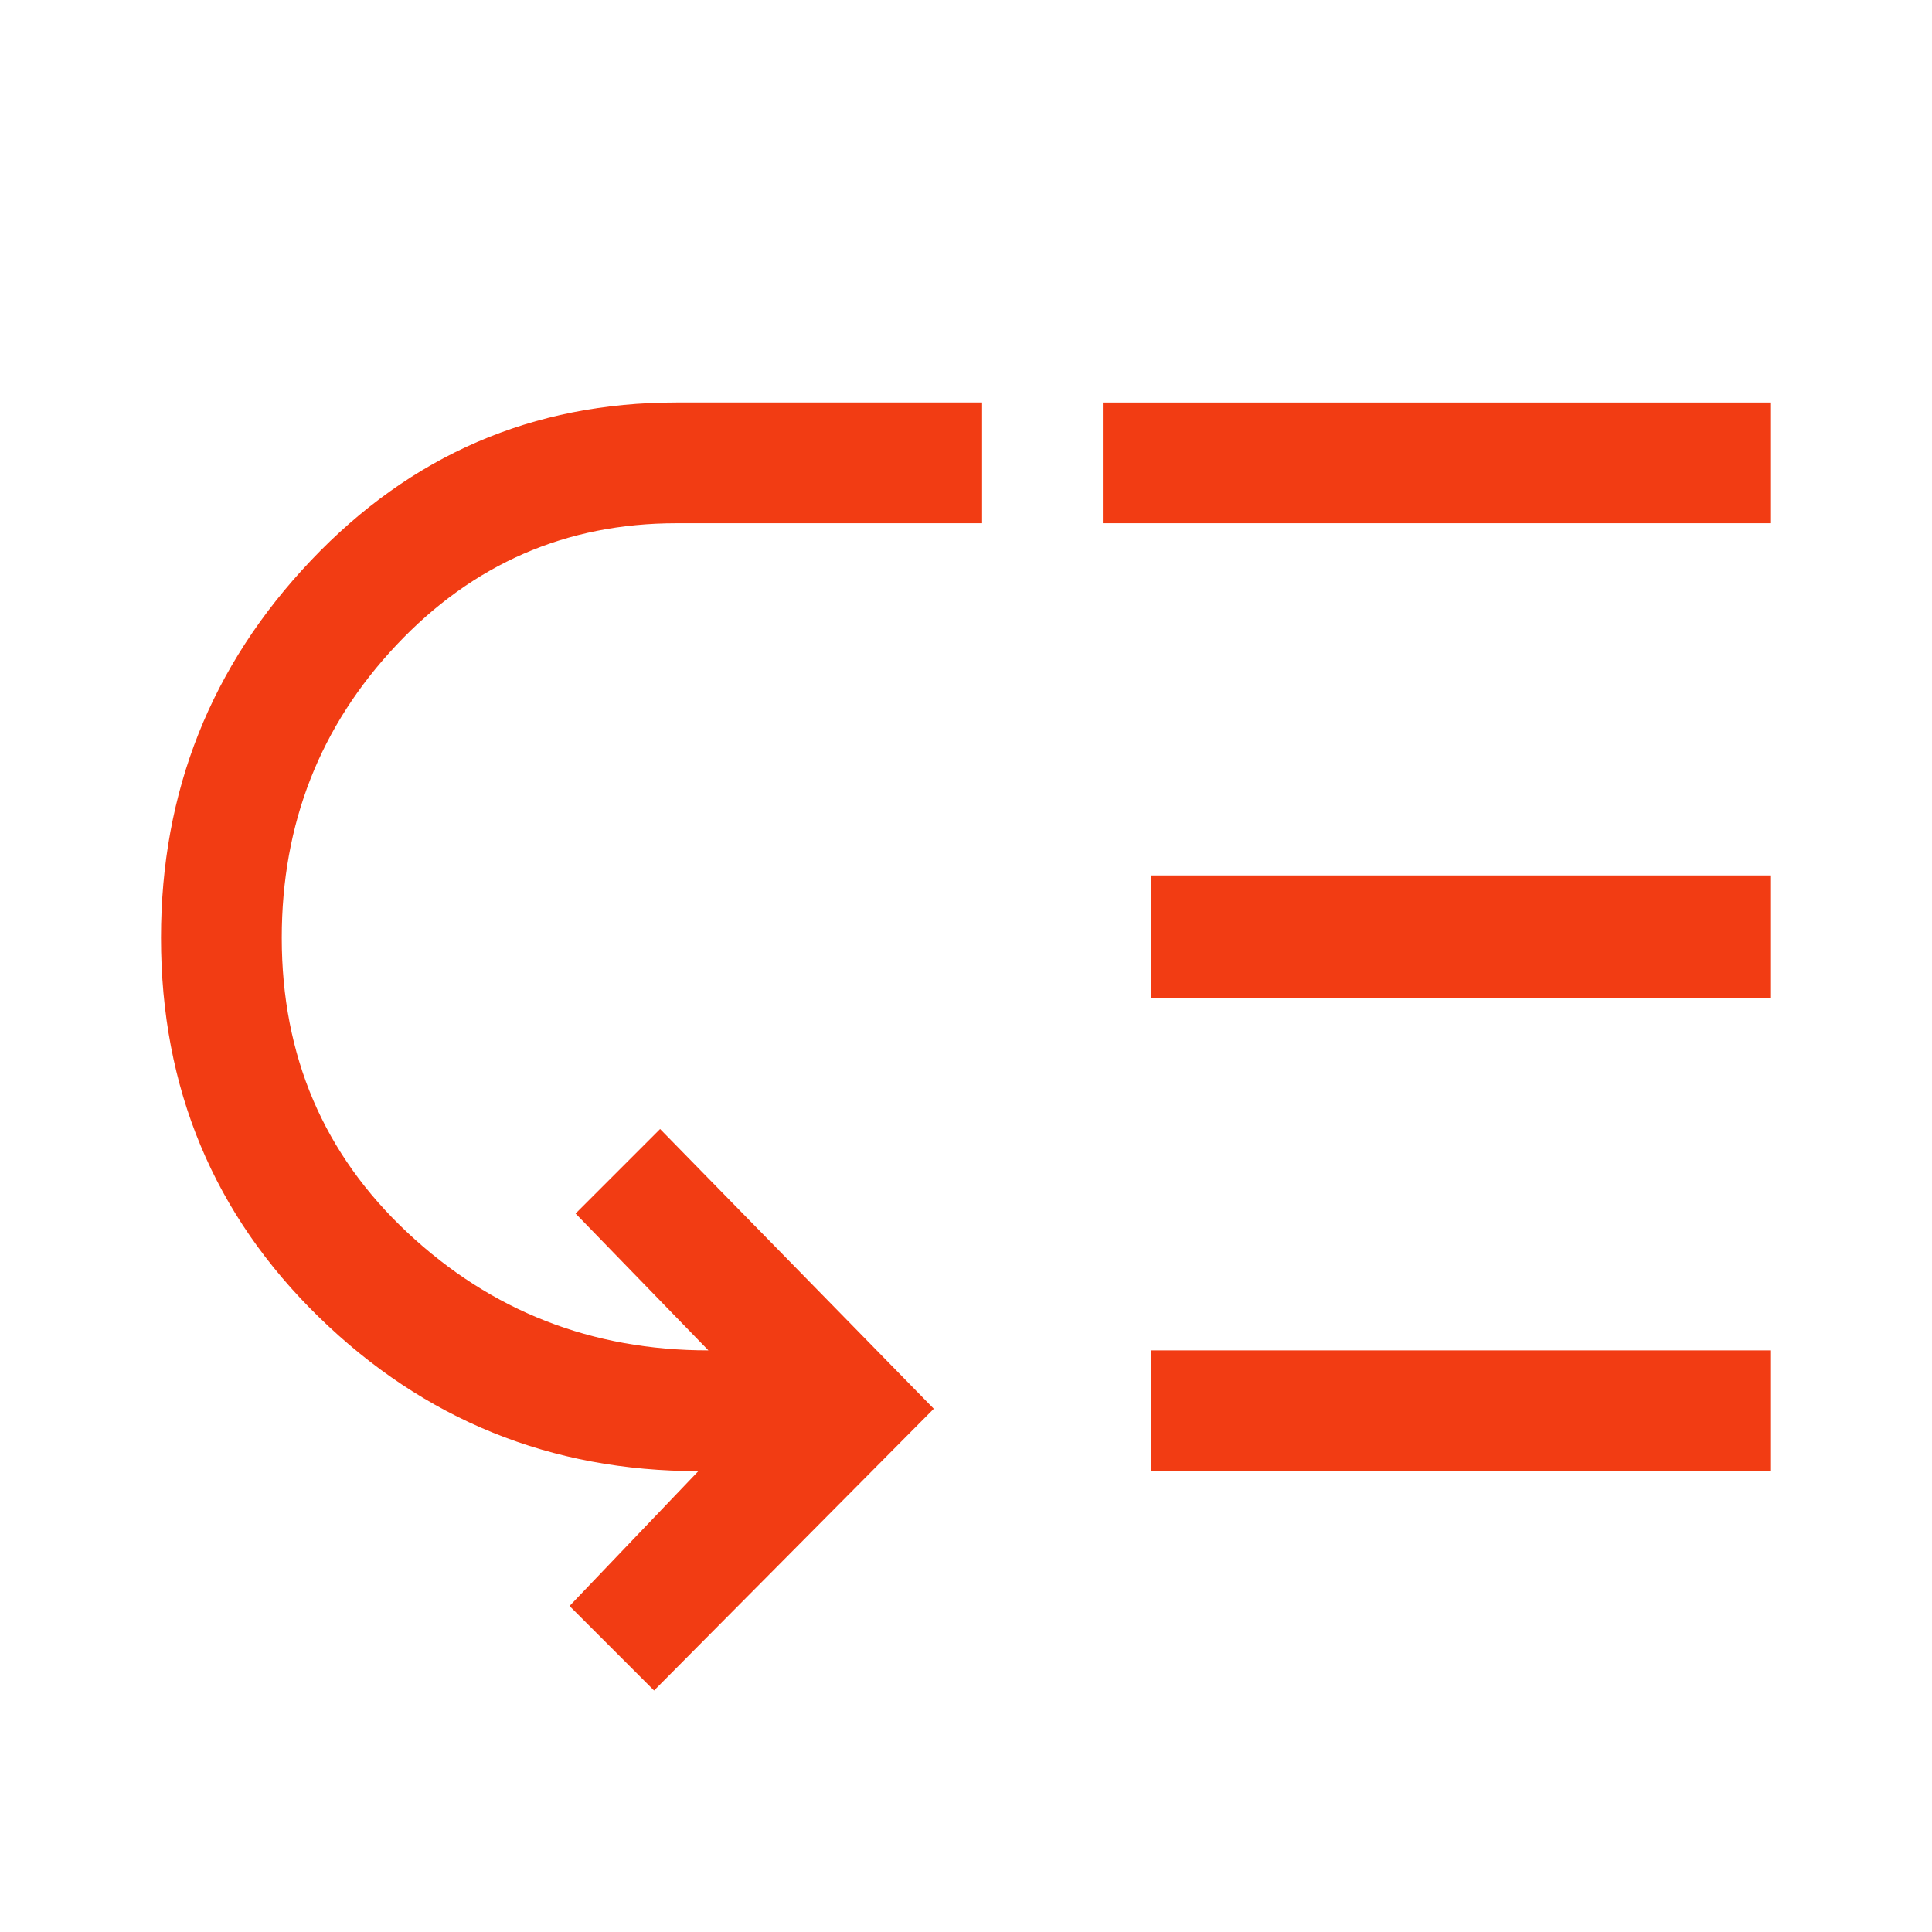
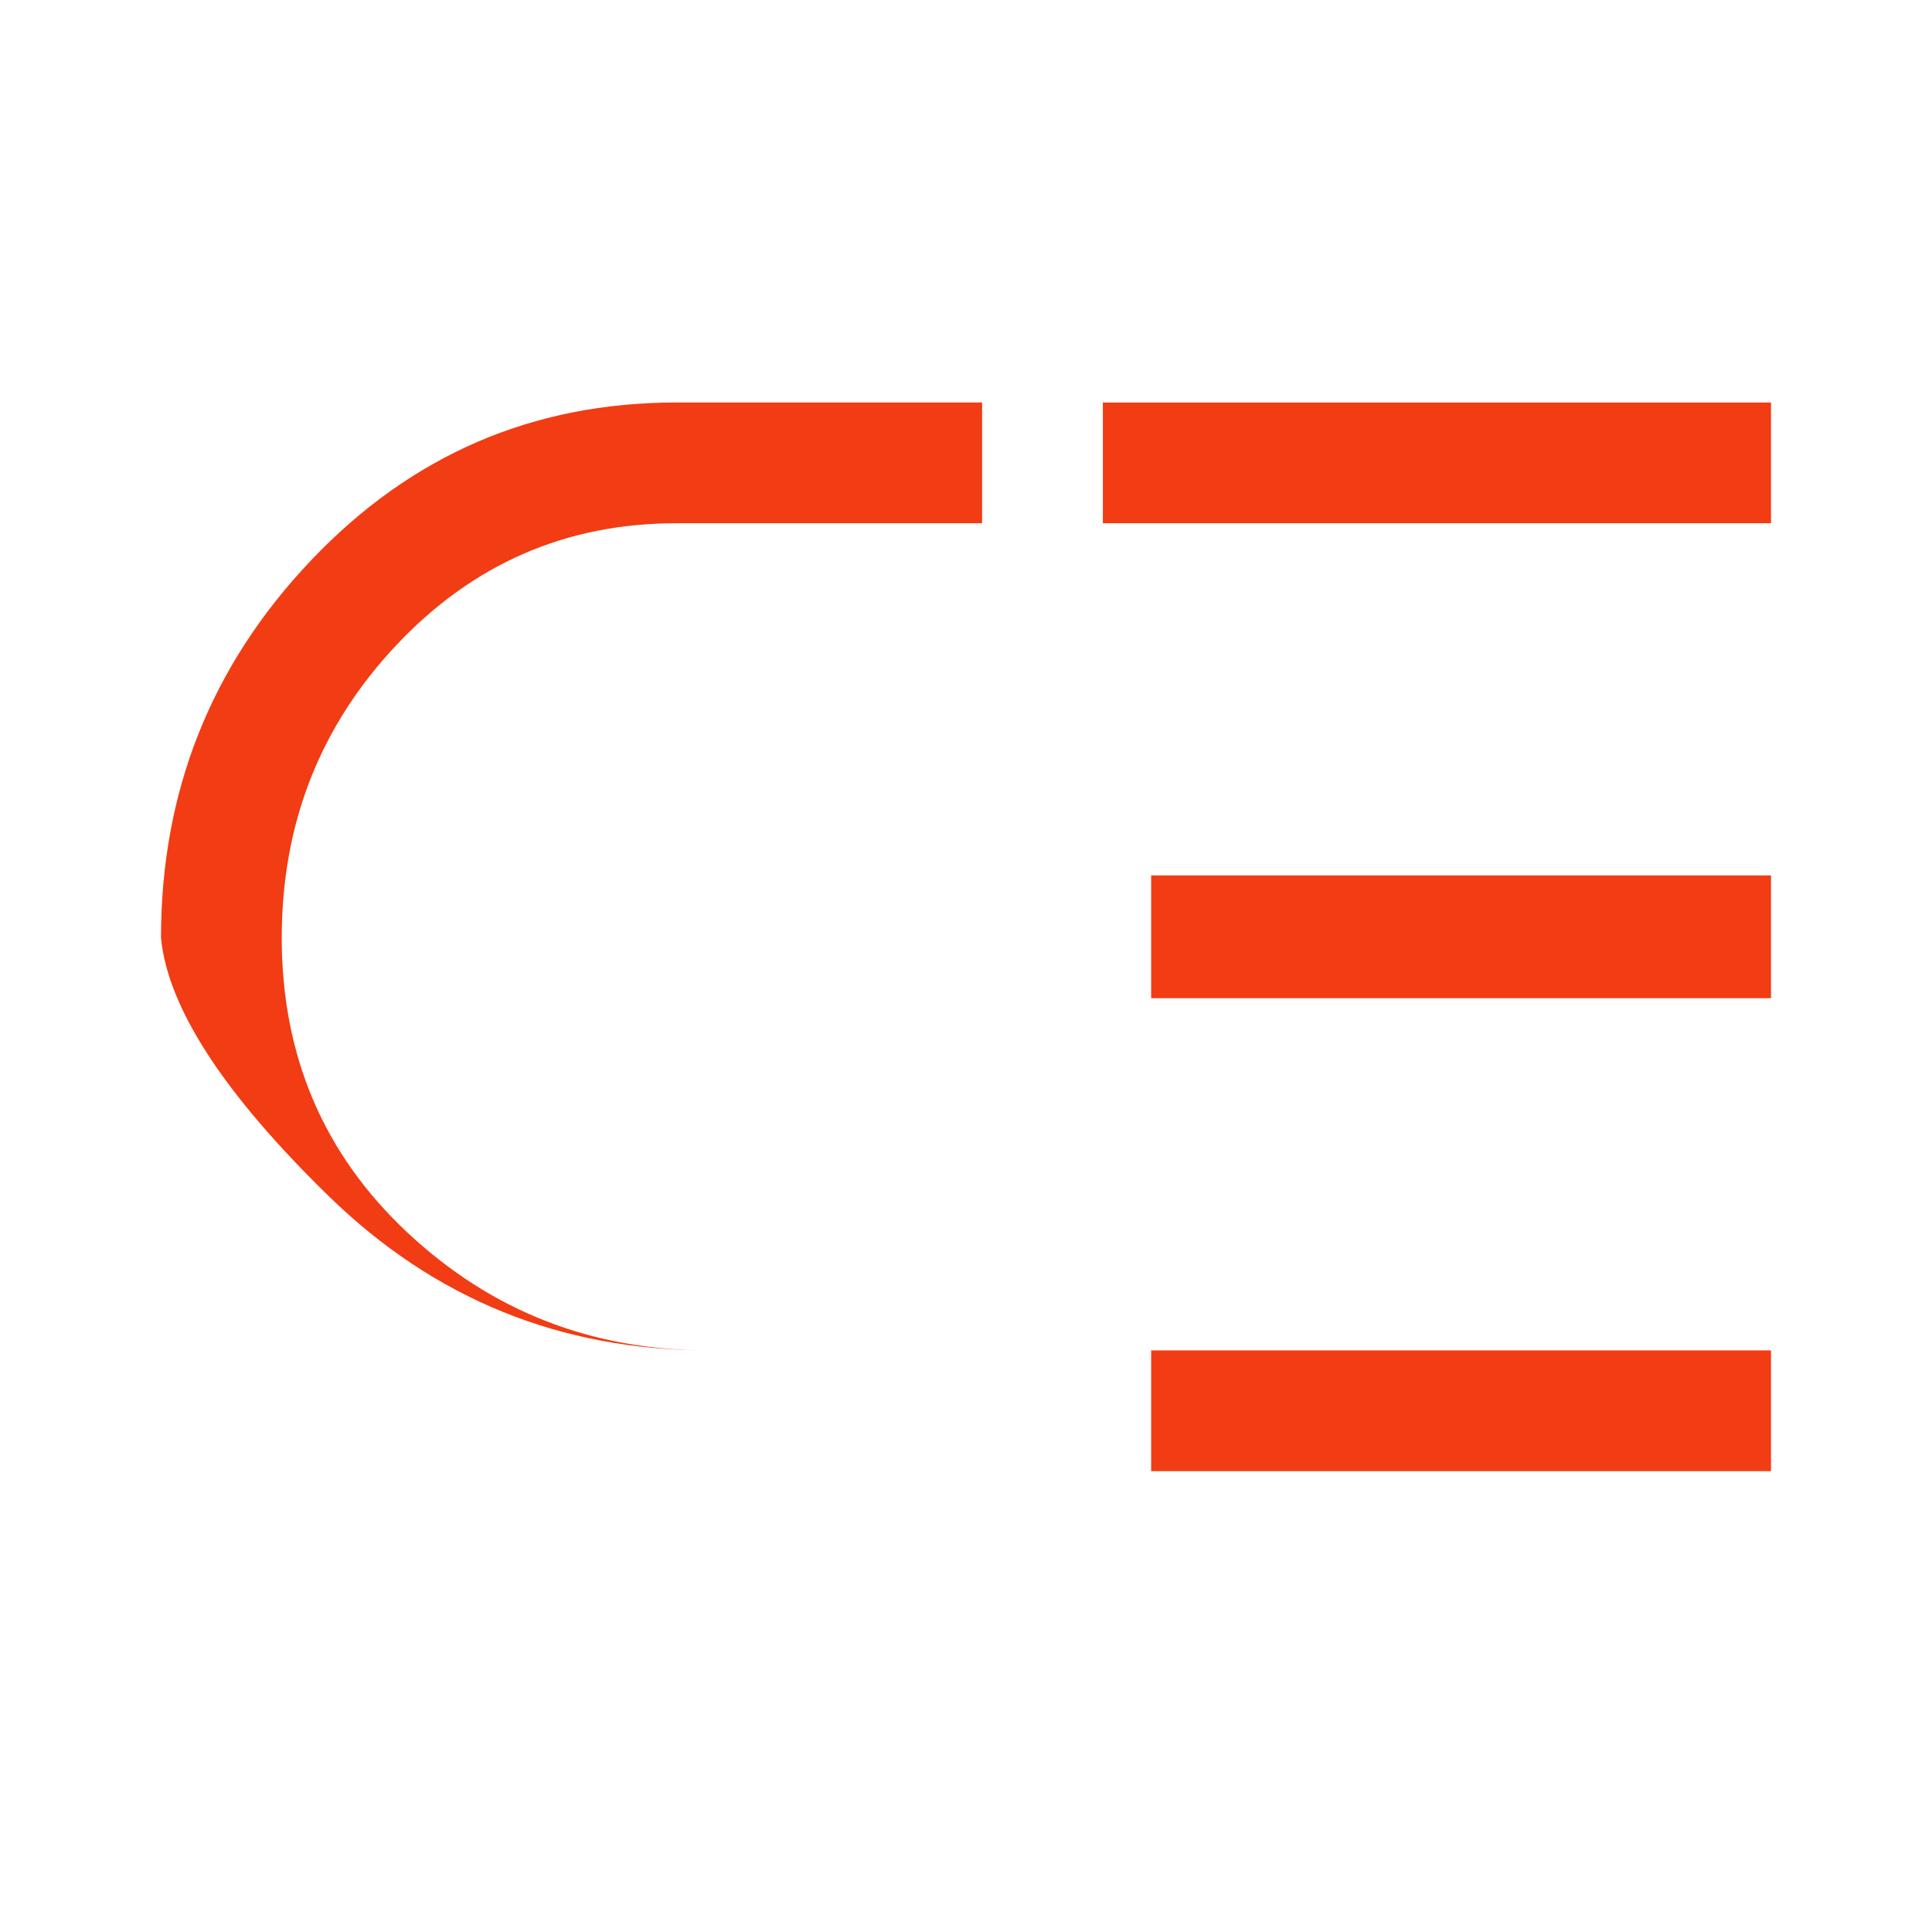
<svg xmlns="http://www.w3.org/2000/svg" height="48px" viewBox="0 -960 960 960" width="48px" fill="#f23c13">
-   <path d="M140-494q0 88 62.5 146.5T352-289l-66-68 42-42 136 139-139 140-42-42 64-67q-110 0-188.5-76.5T80-494q0-109 74.5-187.5T336-760h152v60H336q-82 0-139 60.5T140-494Zm432 265v-60h308v60H572Zm0-235v-61h308v61H572Zm-24-236v-60h332v60H548Z" />
+   <path d="M140-494q0 88 62.5 146.5T352-289q-110 0-188.5-76.5T80-494q0-109 74.5-187.5T336-760h152v60H336q-82 0-139 60.5T140-494Zm432 265v-60h308v60H572Zm0-235v-61h308v61H572Zm-24-236v-60h332v60H548Z" />
</svg>